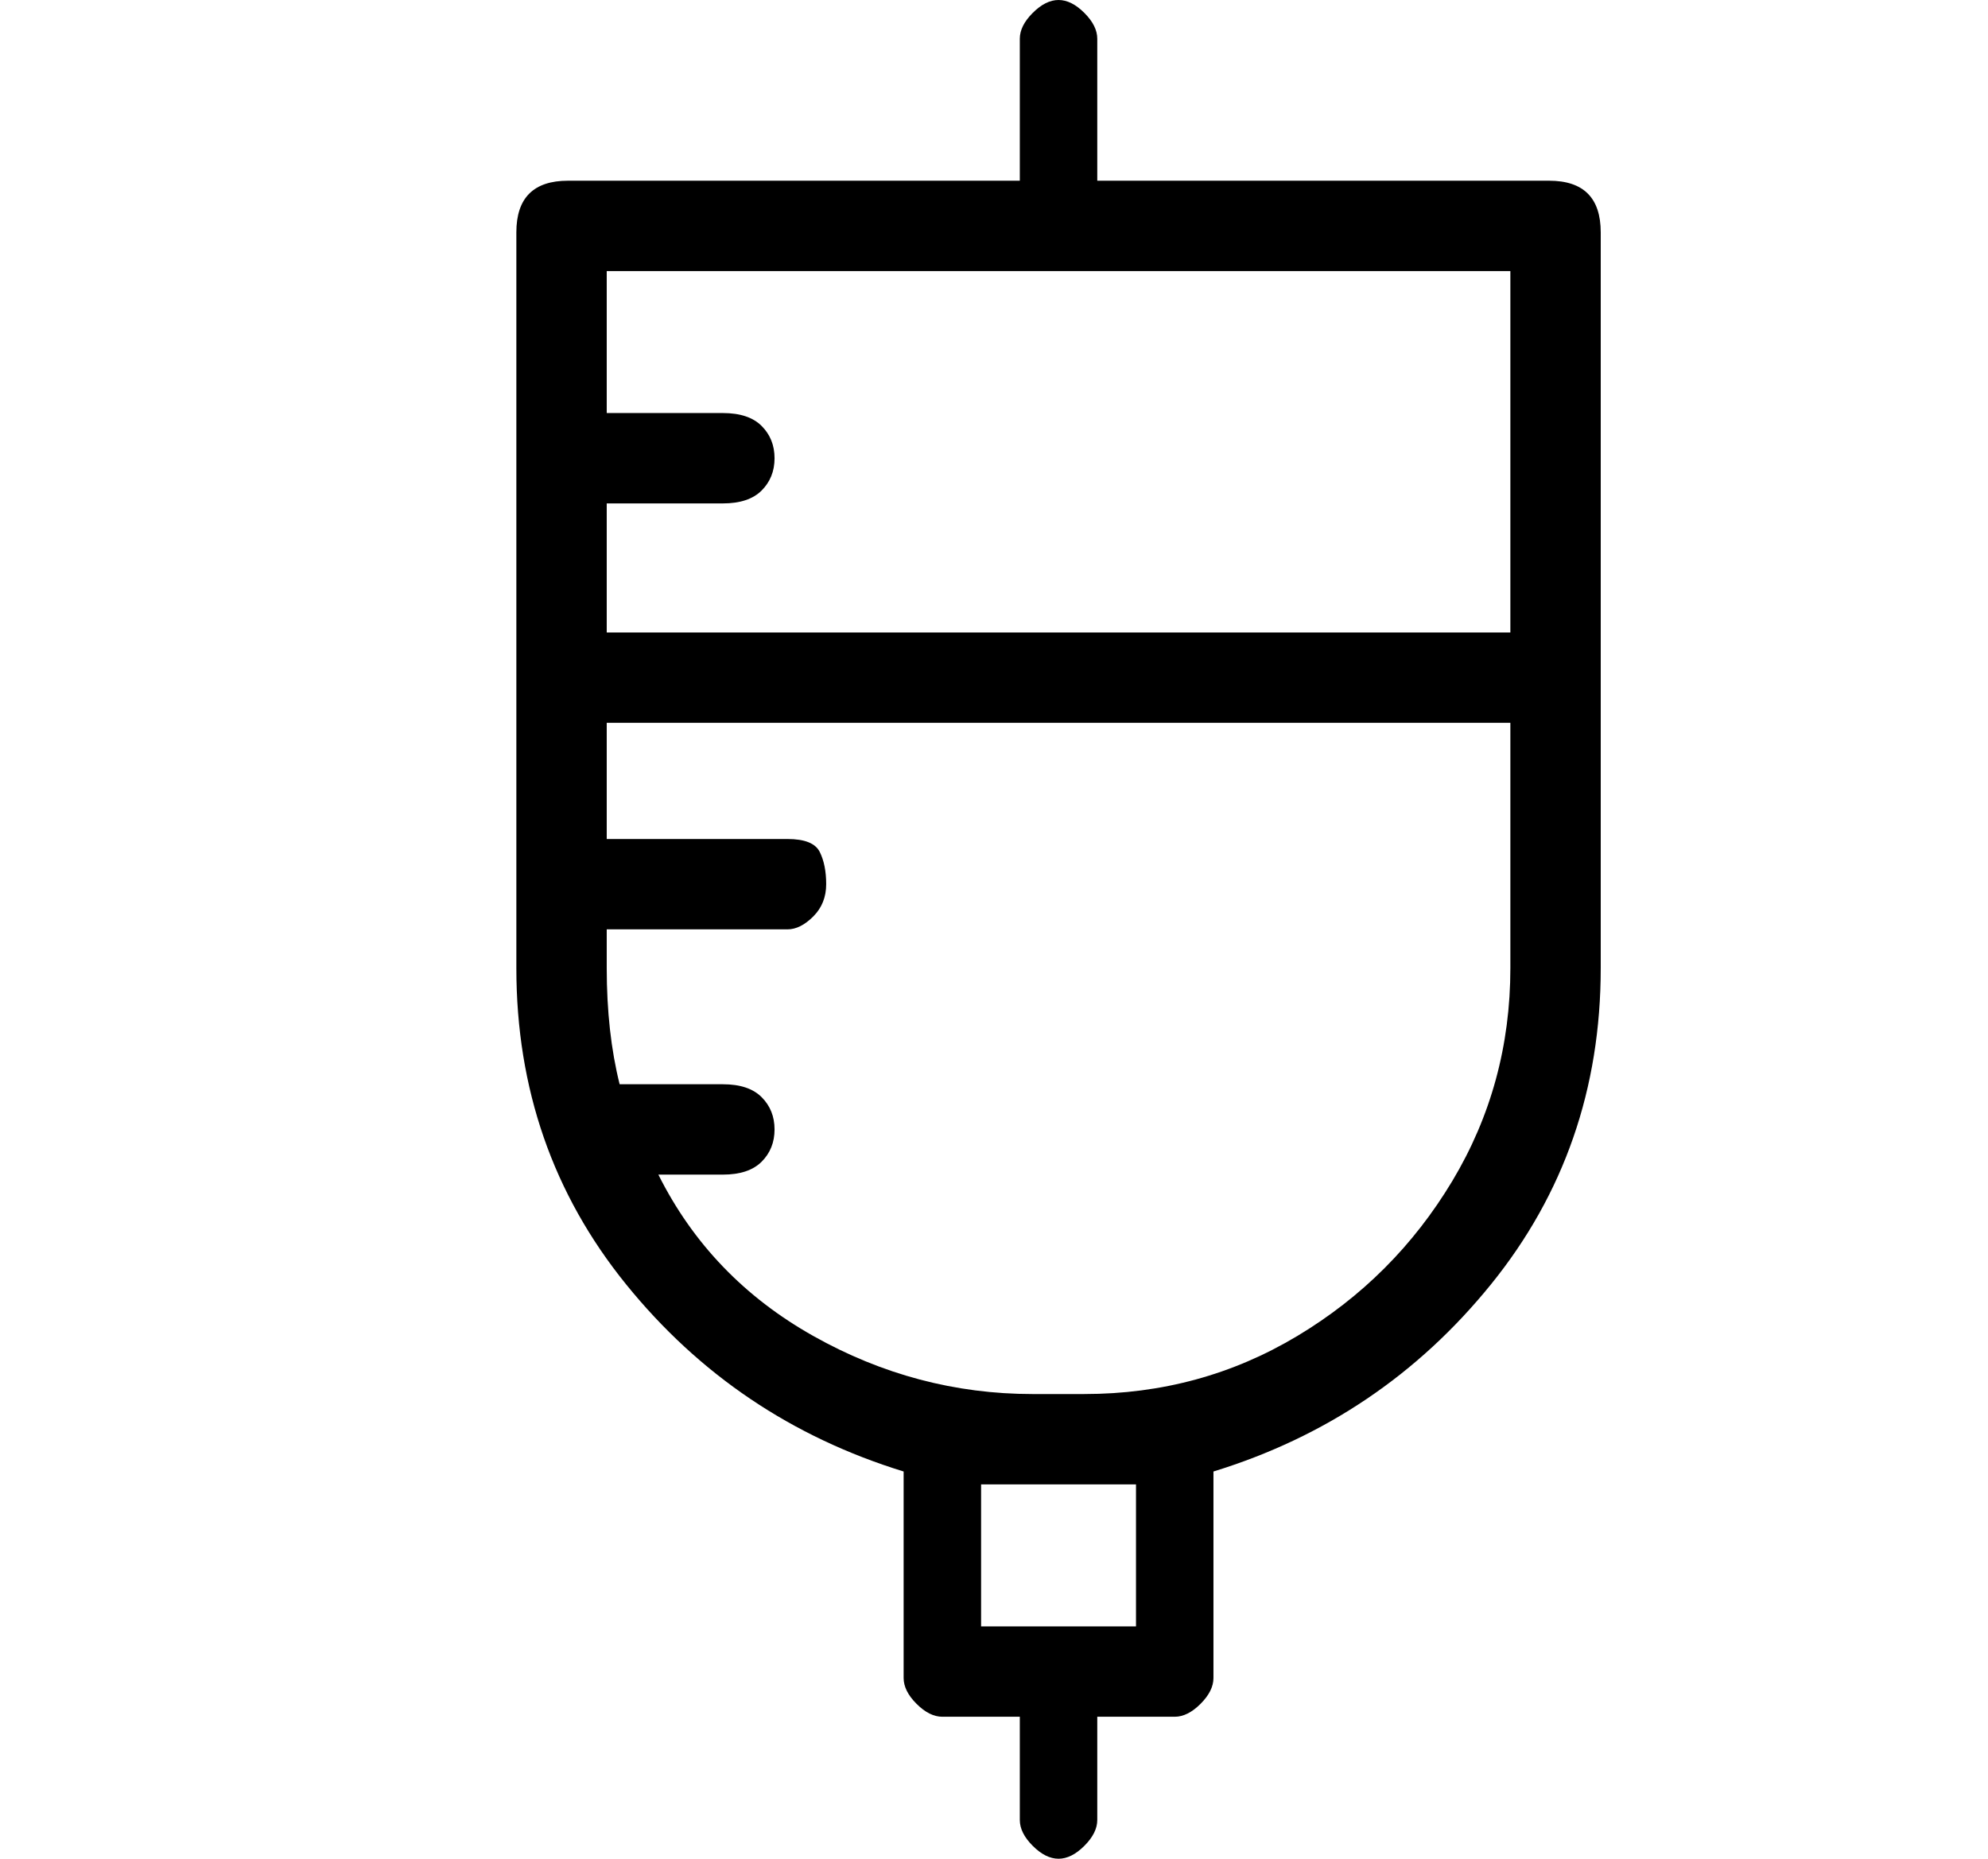
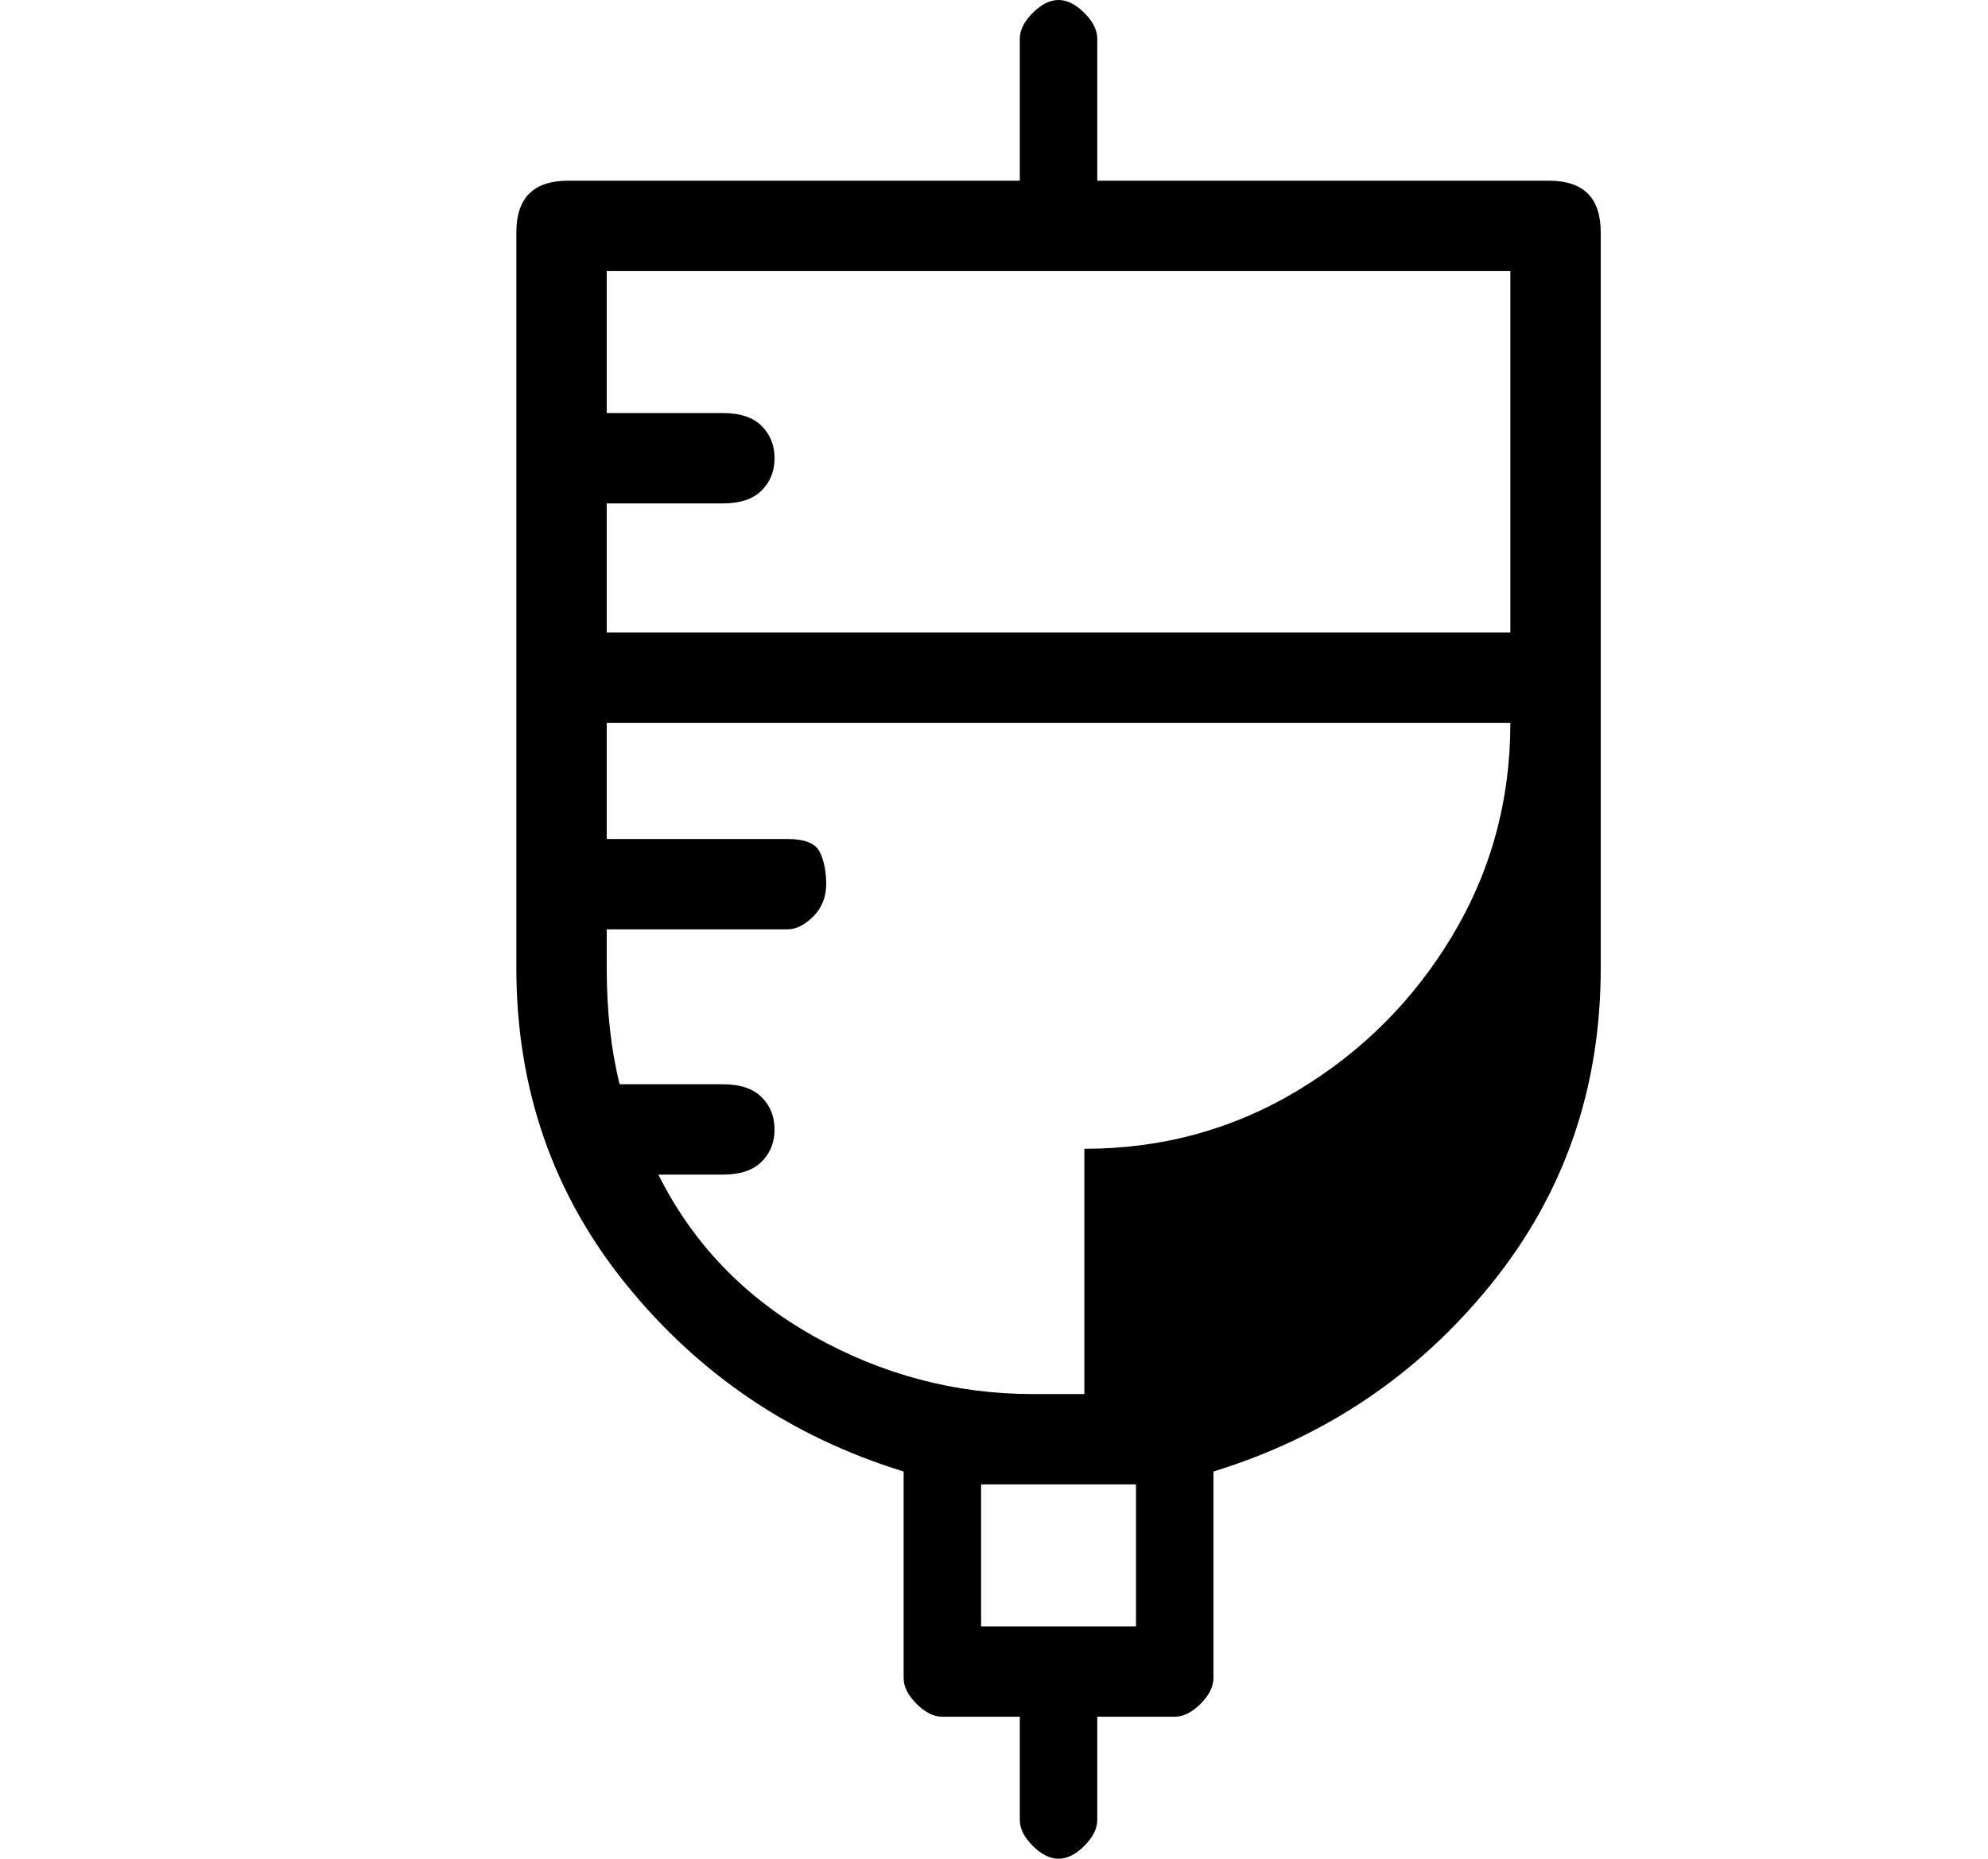
<svg xmlns="http://www.w3.org/2000/svg" version="1.1" viewBox="-10 0 154 144">
-   <path fill="currentColor" d="M110 14h-35v-11q0 -1 -1 -2t-2 -1t-2 1t-1 2v11h-35q-2 0 -3 1t-1 3v57q0 14 8.5 24.5t21.5 14.5v16q0 1 1 2t2 1h6v8q0 1 1 2t2 1t2 -1t1 -2v-8h6q1 0 2 -1t1 -2v-16q13 -4 21.5 -14.5t8.5 -24.5v-57q0 -2 -1 -3t-3 -1zM107 21v28h-70v-10h9q2 0 3 -1t1 -2.5t-1 -2.5 t-3 -1h-9v-11h70zM78 126h-12v-11h12v11zM74 108h-4q-9 0 -17 -4.5t-12 -12.5h5q2 0 3 -1t1 -2.5t-1 -2.5t-3 -1h-8q-1 -4 -1 -9v-3h14q1 0 2 -1t1 -2.5t-0.5 -2.5t-2.5 -1h-14v-9h70v19q0 9 -4.5 16.5t-12 12t-16.5 4.5z" />
+   <path fill="currentColor" d="M110 14h-35v-11q0 -1 -1 -2t-2 -1t-2 1t-1 2v11h-35q-2 0 -3 1t-1 3v57q0 14 8.5 24.5t21.5 14.5v16q0 1 1 2t2 1h6v8q0 1 1 2t2 1t2 -1t1 -2v-8h6q1 0 2 -1t1 -2v-16q13 -4 21.5 -14.5t8.5 -24.5v-57q0 -2 -1 -3t-3 -1zM107 21v28h-70v-10h9q2 0 3 -1t1 -2.5t-1 -2.5 t-3 -1h-9v-11h70zM78 126h-12v-11h12v11zM74 108h-4q-9 0 -17 -4.5t-12 -12.5h5q2 0 3 -1t1 -2.5t-1 -2.5t-3 -1h-8q-1 -4 -1 -9v-3h14q1 0 2 -1t1 -2.5t-0.5 -2.5t-2.5 -1h-14v-9h70q0 9 -4.5 16.5t-12 12t-16.5 4.5z" />
</svg>